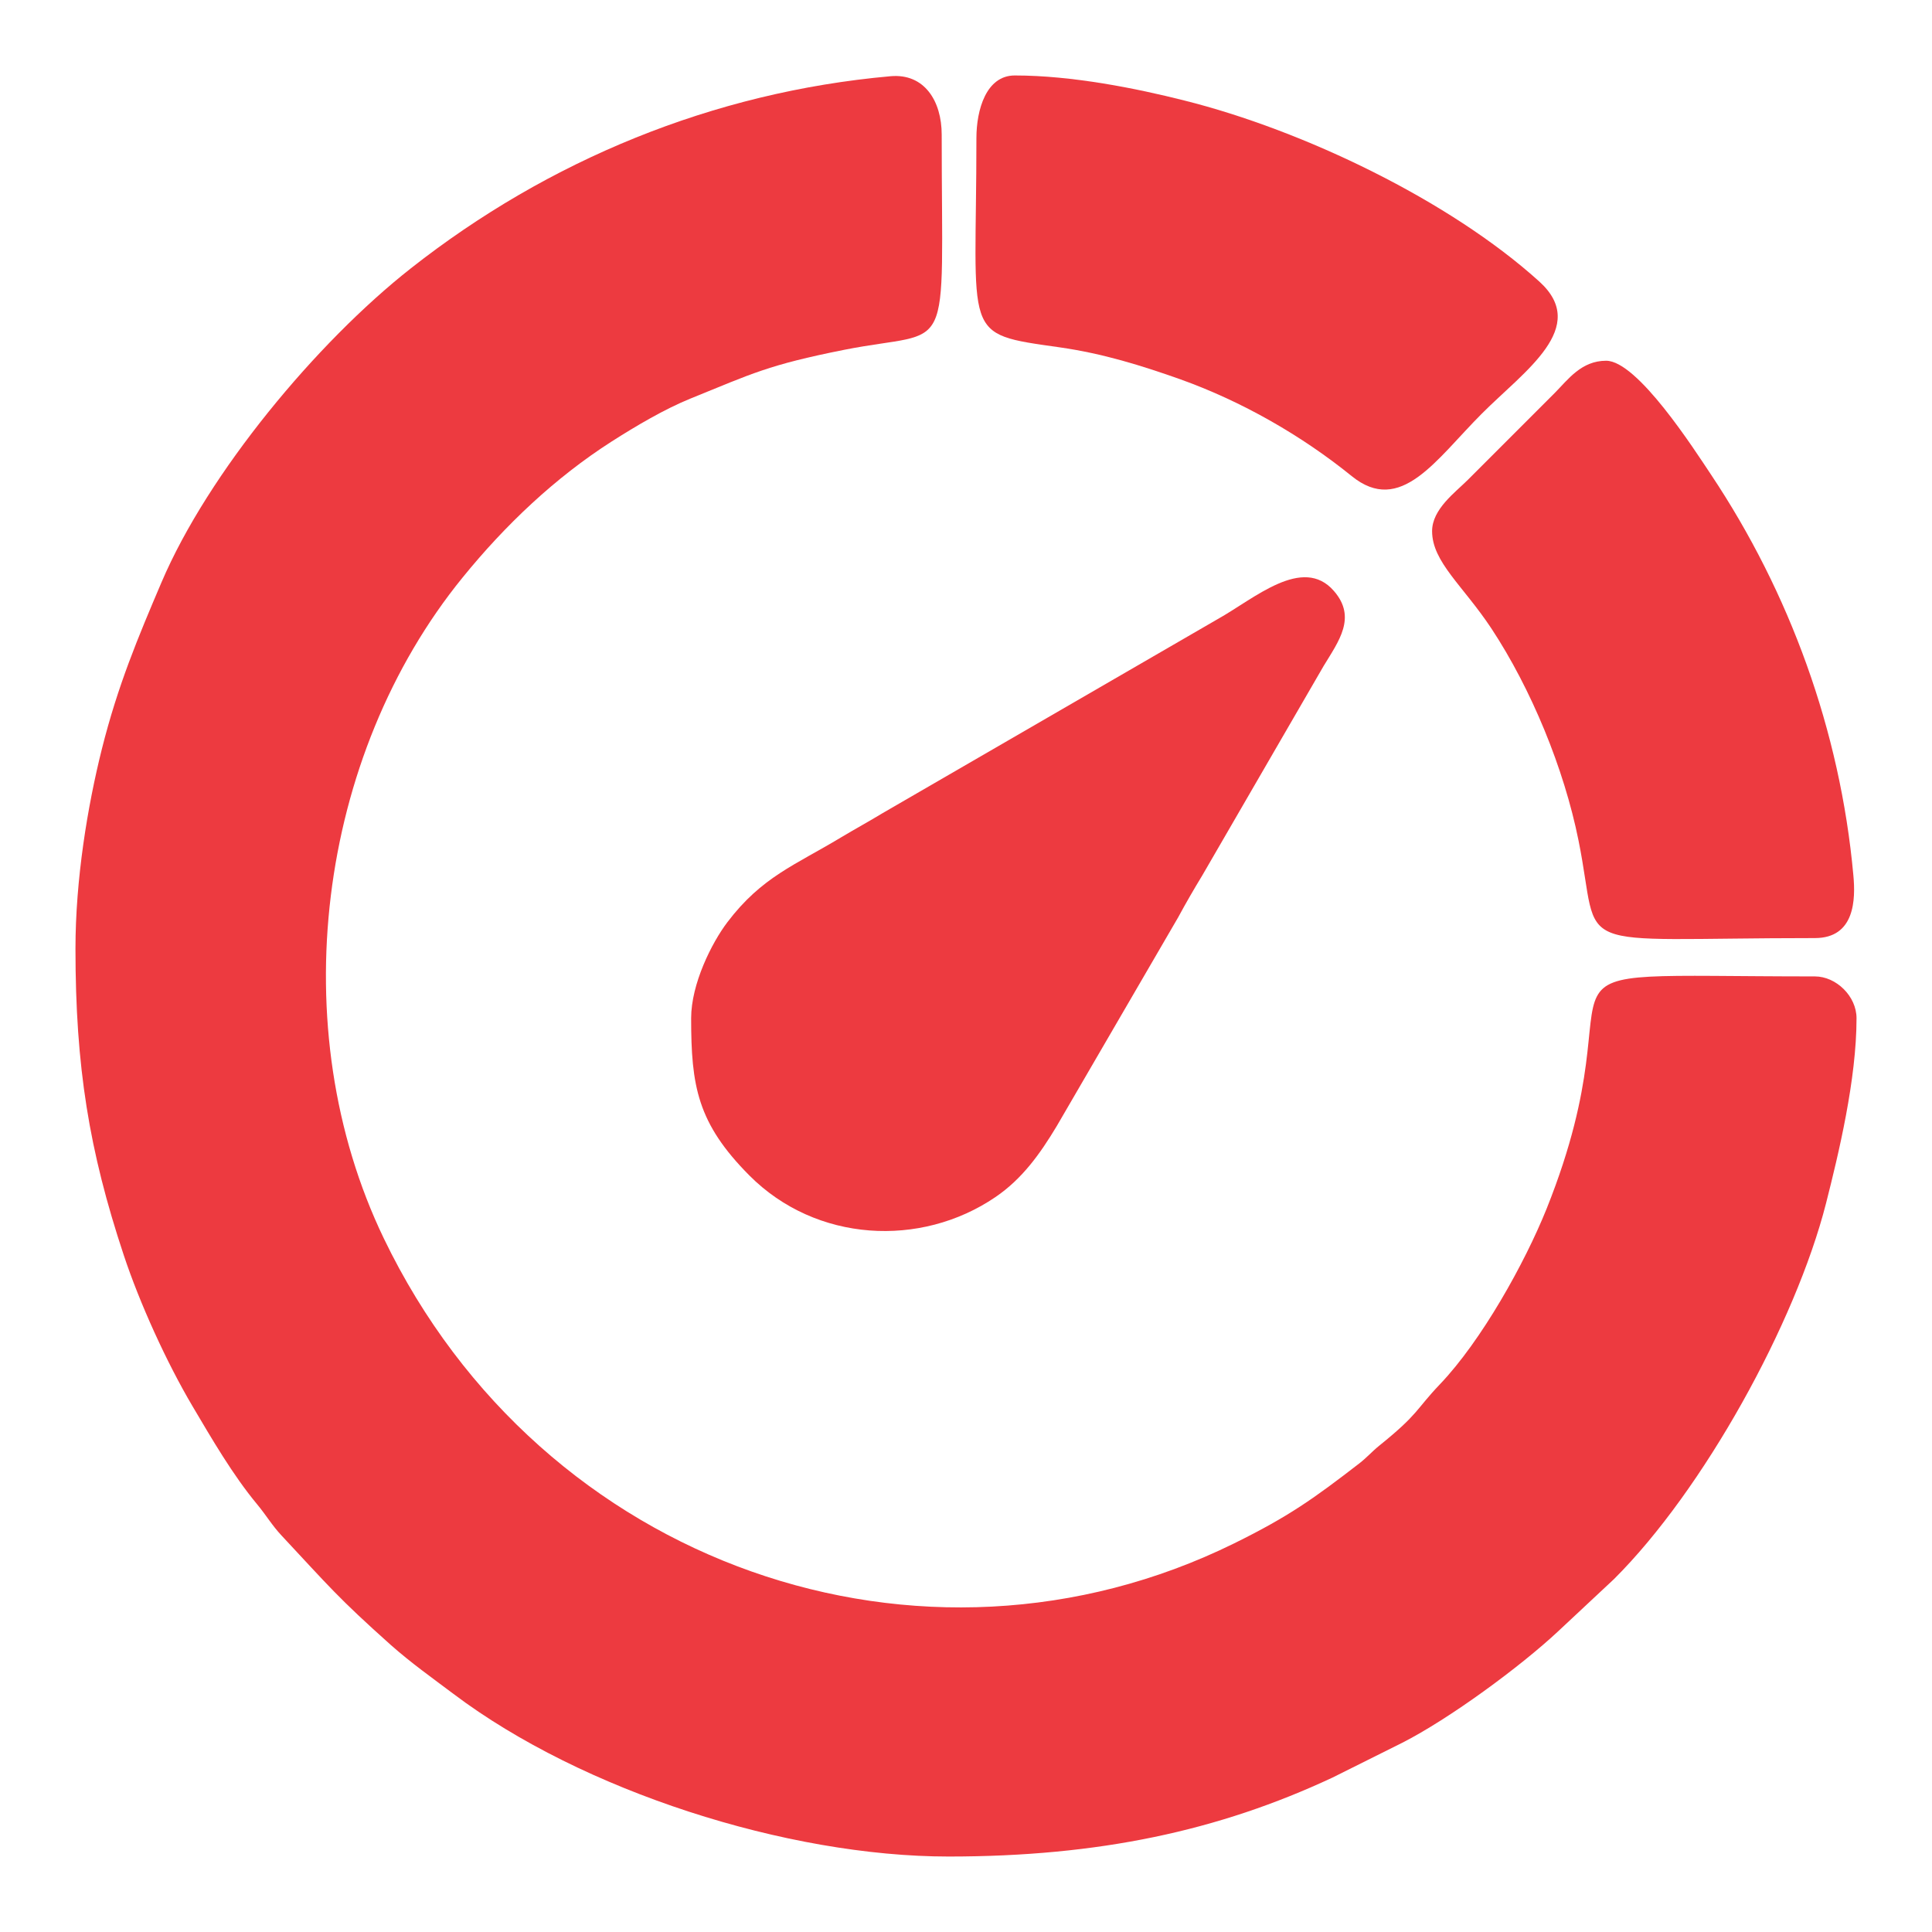
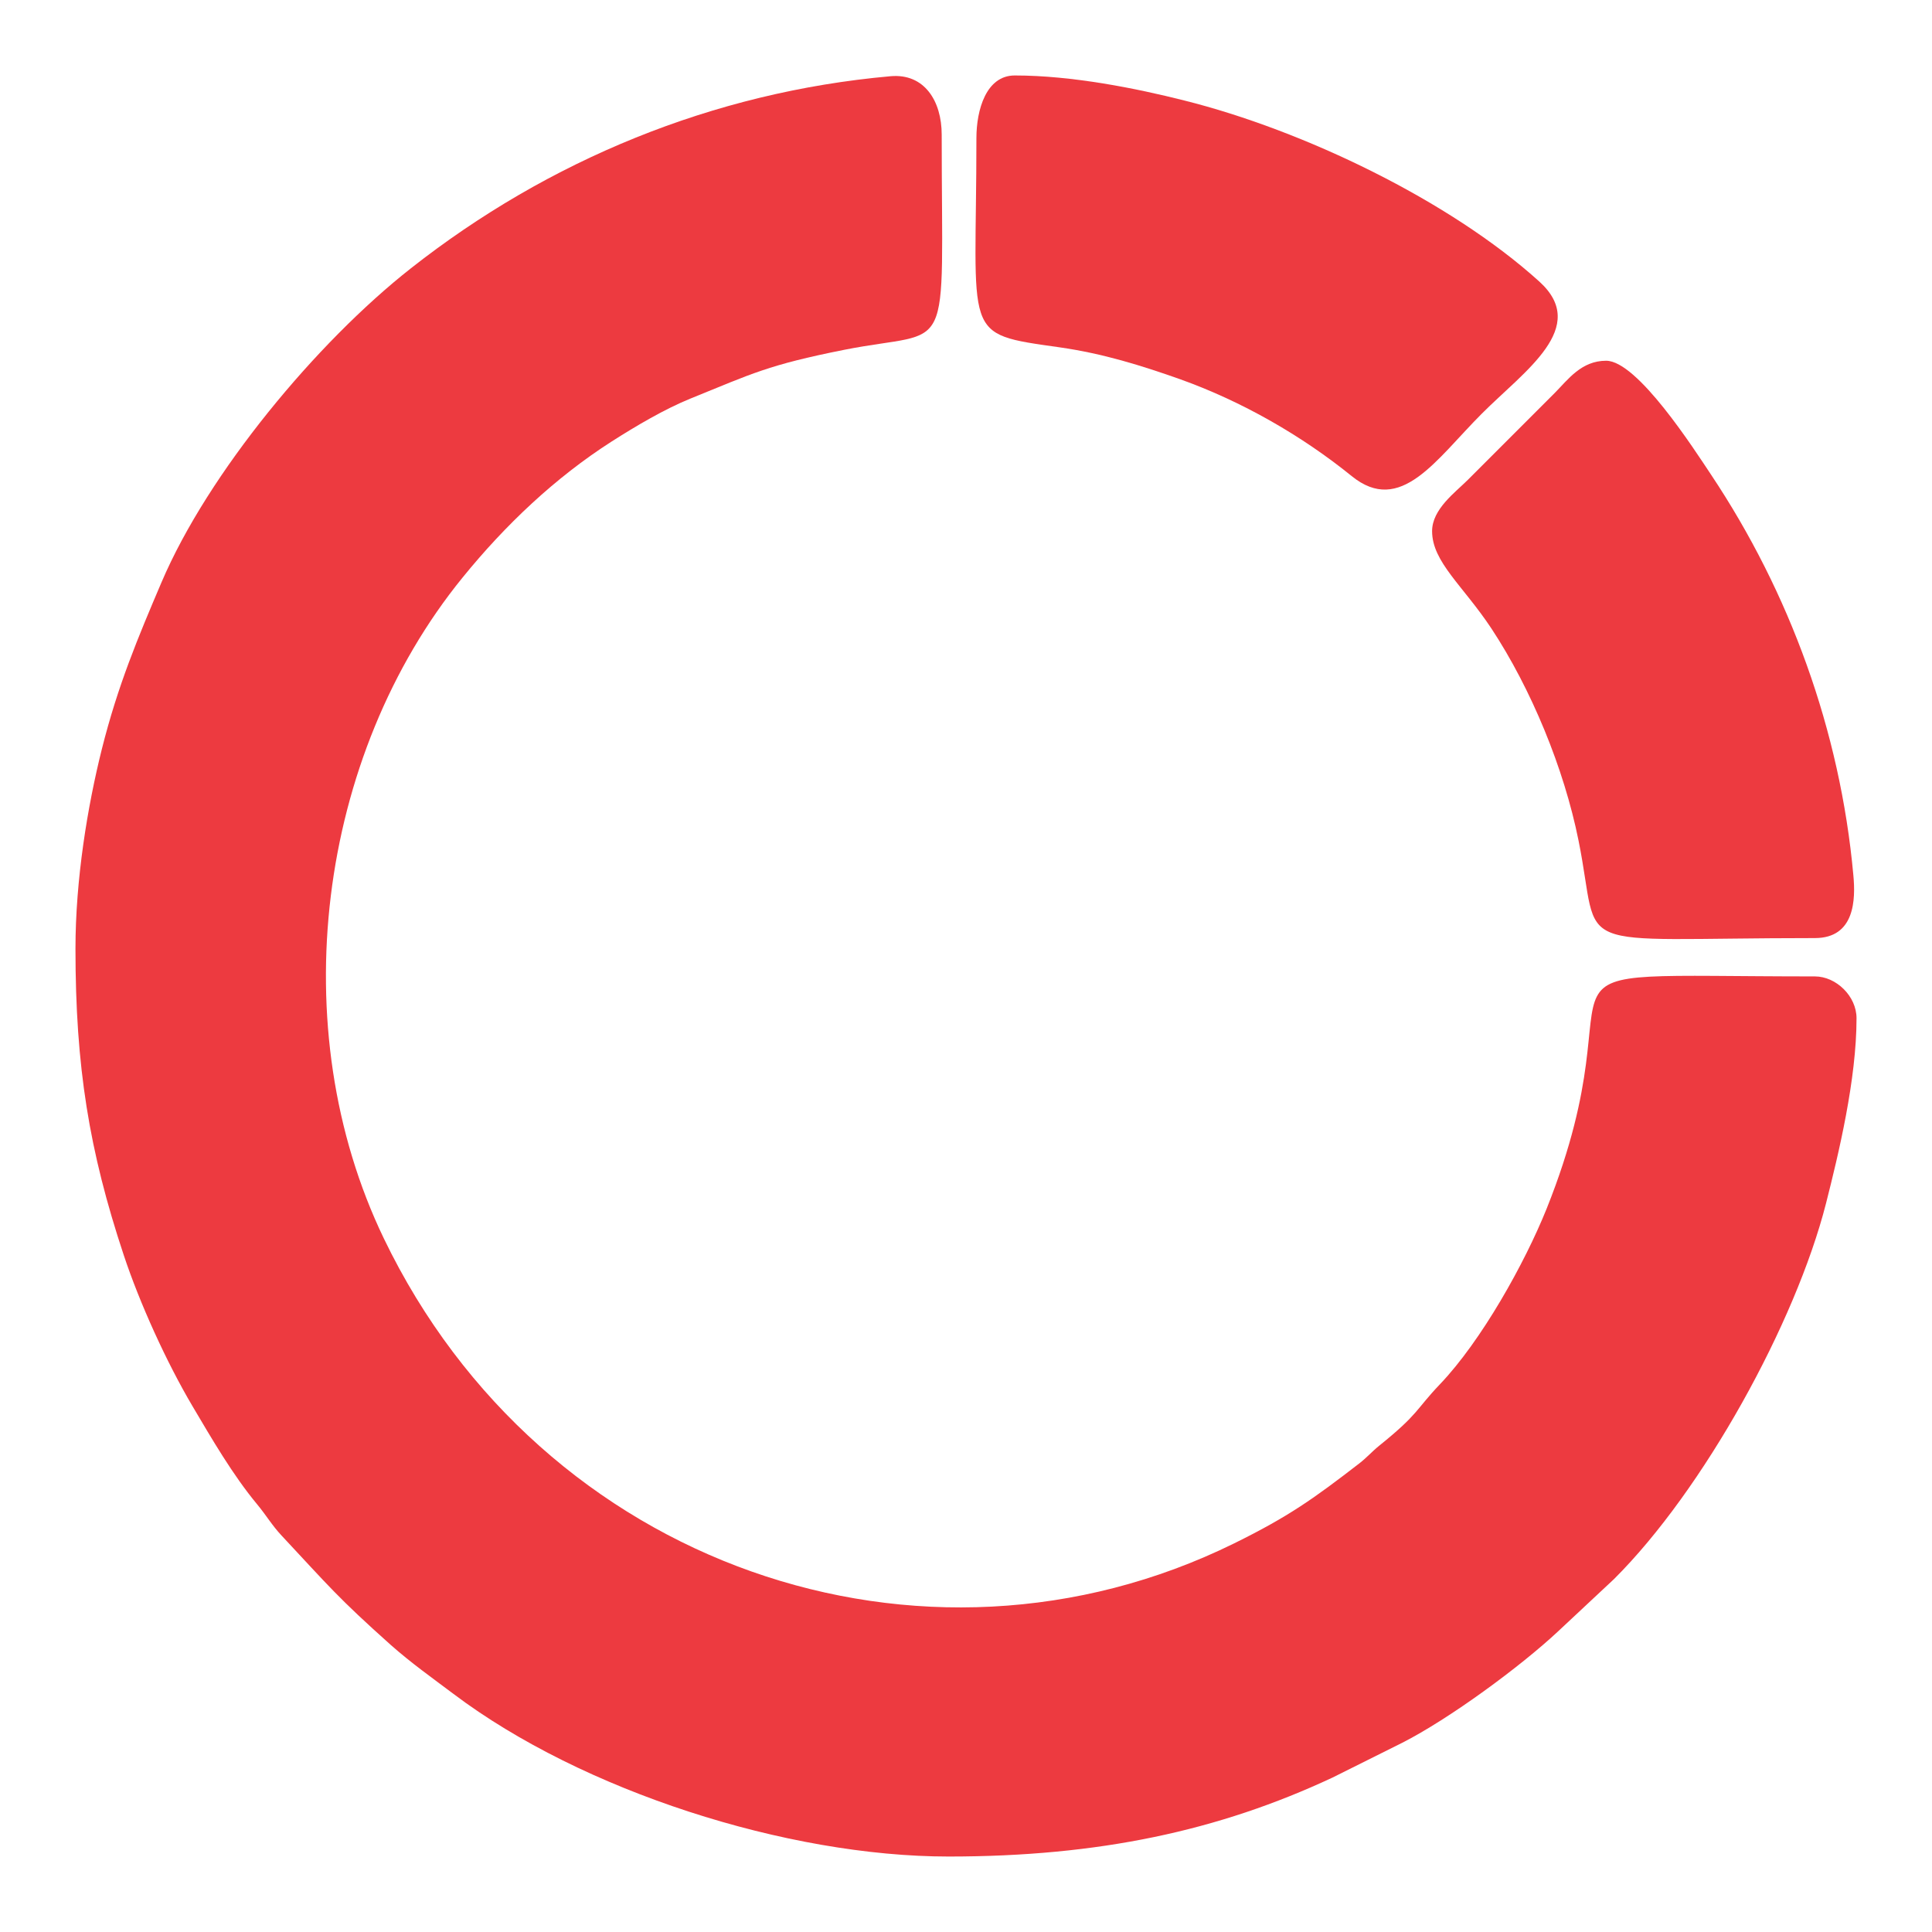
<svg xmlns="http://www.w3.org/2000/svg" width="128" height="128" viewBox="0 0 128 128" fill="none">
  <path fill-rule="evenodd" clip-rule="evenodd" d="M5 62.85C5 70.67 5.9 76.23 8.2 83.16C9.27 86.38 11.04 90.26 12.74 93.14C14.03 95.32 15.42 97.72 17.04 99.67C17.63 100.38 18.03 101.07 18.66 101.74C21.79 105.09 22.35 105.82 25.91 109C27.26 110.19 28.6 111.14 30.05 112.23C38.58 118.66 52.15 123 62.85 123C72.79 123 80.73 121.3 88.28 117.77L92.89 115.47C96.02 113.88 100.74 110.41 103.24 108.07L106.93 104.62C112.86 98.72 118.96 87.65 120.98 79.72C121.81 76.45 123 71.52 123 67.46C123 66 121.65 64.69 120.24 64.69C98.62 64.69 109.27 63.1 102.46 80.1C101.01 83.7 98.15 88.83 95.4 91.71C93.77 93.42 94.02 93.65 91.39 95.77C90.86 96.2 90.6 96.53 90.05 96.96C87.07 99.26 85.39 100.47 81.75 102.26C61.13 112.41 35.9 103.79 25.43 82.05C18.72 68.12 21.03 50.08 30.65 38.26C33.46 34.8 36.77 31.65 40.54 29.24C42.11 28.24 44.01 27.11 45.76 26.4C49.83 24.75 50.89 24.18 55.91 23.18C63.26 21.72 62.39 24.22 62.39 8.92C62.39 6.69 61.24 4.85 59 5.05C47.22 6.1 36.31 10.63 27.23 17.77C20.97 22.69 13.78 31.35 10.7 38.58C9.14 42.24 7.81 45.4 6.75 49.62C5.8 53.41 5 58.26 5 62.85Z" fill="#ED3A40" />
-   <path fill-rule="evenodd" clip-rule="evenodd" d="M45.79 67.46C45.79 71.95 46.2 74.41 49.65 77.88C54.06 82.31 61 82.68 65.95 79.31C67.73 78.1 68.91 76.44 70.01 74.61L78.06 60.77C78.55 59.86 79.13 58.86 79.66 57.99L87.69 44.13C88.69 42.48 89.9 40.91 88.38 39.16C86.31 36.76 83.08 39.68 80.67 41.02L58.48 53.87C57.59 54.41 56.64 54.93 55.72 55.48C52.69 57.31 50.47 58.09 48.19 61.1C47.15 62.47 45.79 65.19 45.79 67.46Z" fill="#ED3A40" />
  <path fill-rule="evenodd" clip-rule="evenodd" d="M64.69 9.15C64.69 22.44 63.64 22.08 70.19 23.01C73.08 23.42 75.66 24.23 78.2 25.13C82.28 26.59 86.24 28.86 89.55 31.54C92.8 34.18 95.14 30.44 98.17 27.41C101.01 24.56 105.34 21.69 101.98 18.65C96.03 13.27 86.34 8.63 78.47 6.66C75.31 5.86 71.04 5 67.23 5C65.34 5 64.69 7.27 64.69 9.15Z" fill="#ED3A40" />
  <path fill-rule="evenodd" clip-rule="evenodd" d="M94.88 35.19C94.88 37.23 96.93 38.8 98.81 41.64C101.44 45.63 103.62 50.9 104.58 55.68C106.13 63.33 103.46 62.15 120.24 62.15C122.9 62.15 122.94 59.58 122.79 57.99C121.92 48.39 118.55 39.23 113.37 31.46C112.23 29.75 108.48 23.9 106.41 23.9C104.77 23.9 103.89 25.14 103.01 26.03L97.25 31.79C96.42 32.62 94.88 33.73 94.88 35.19Z" fill="#ED3A40" />
</svg>